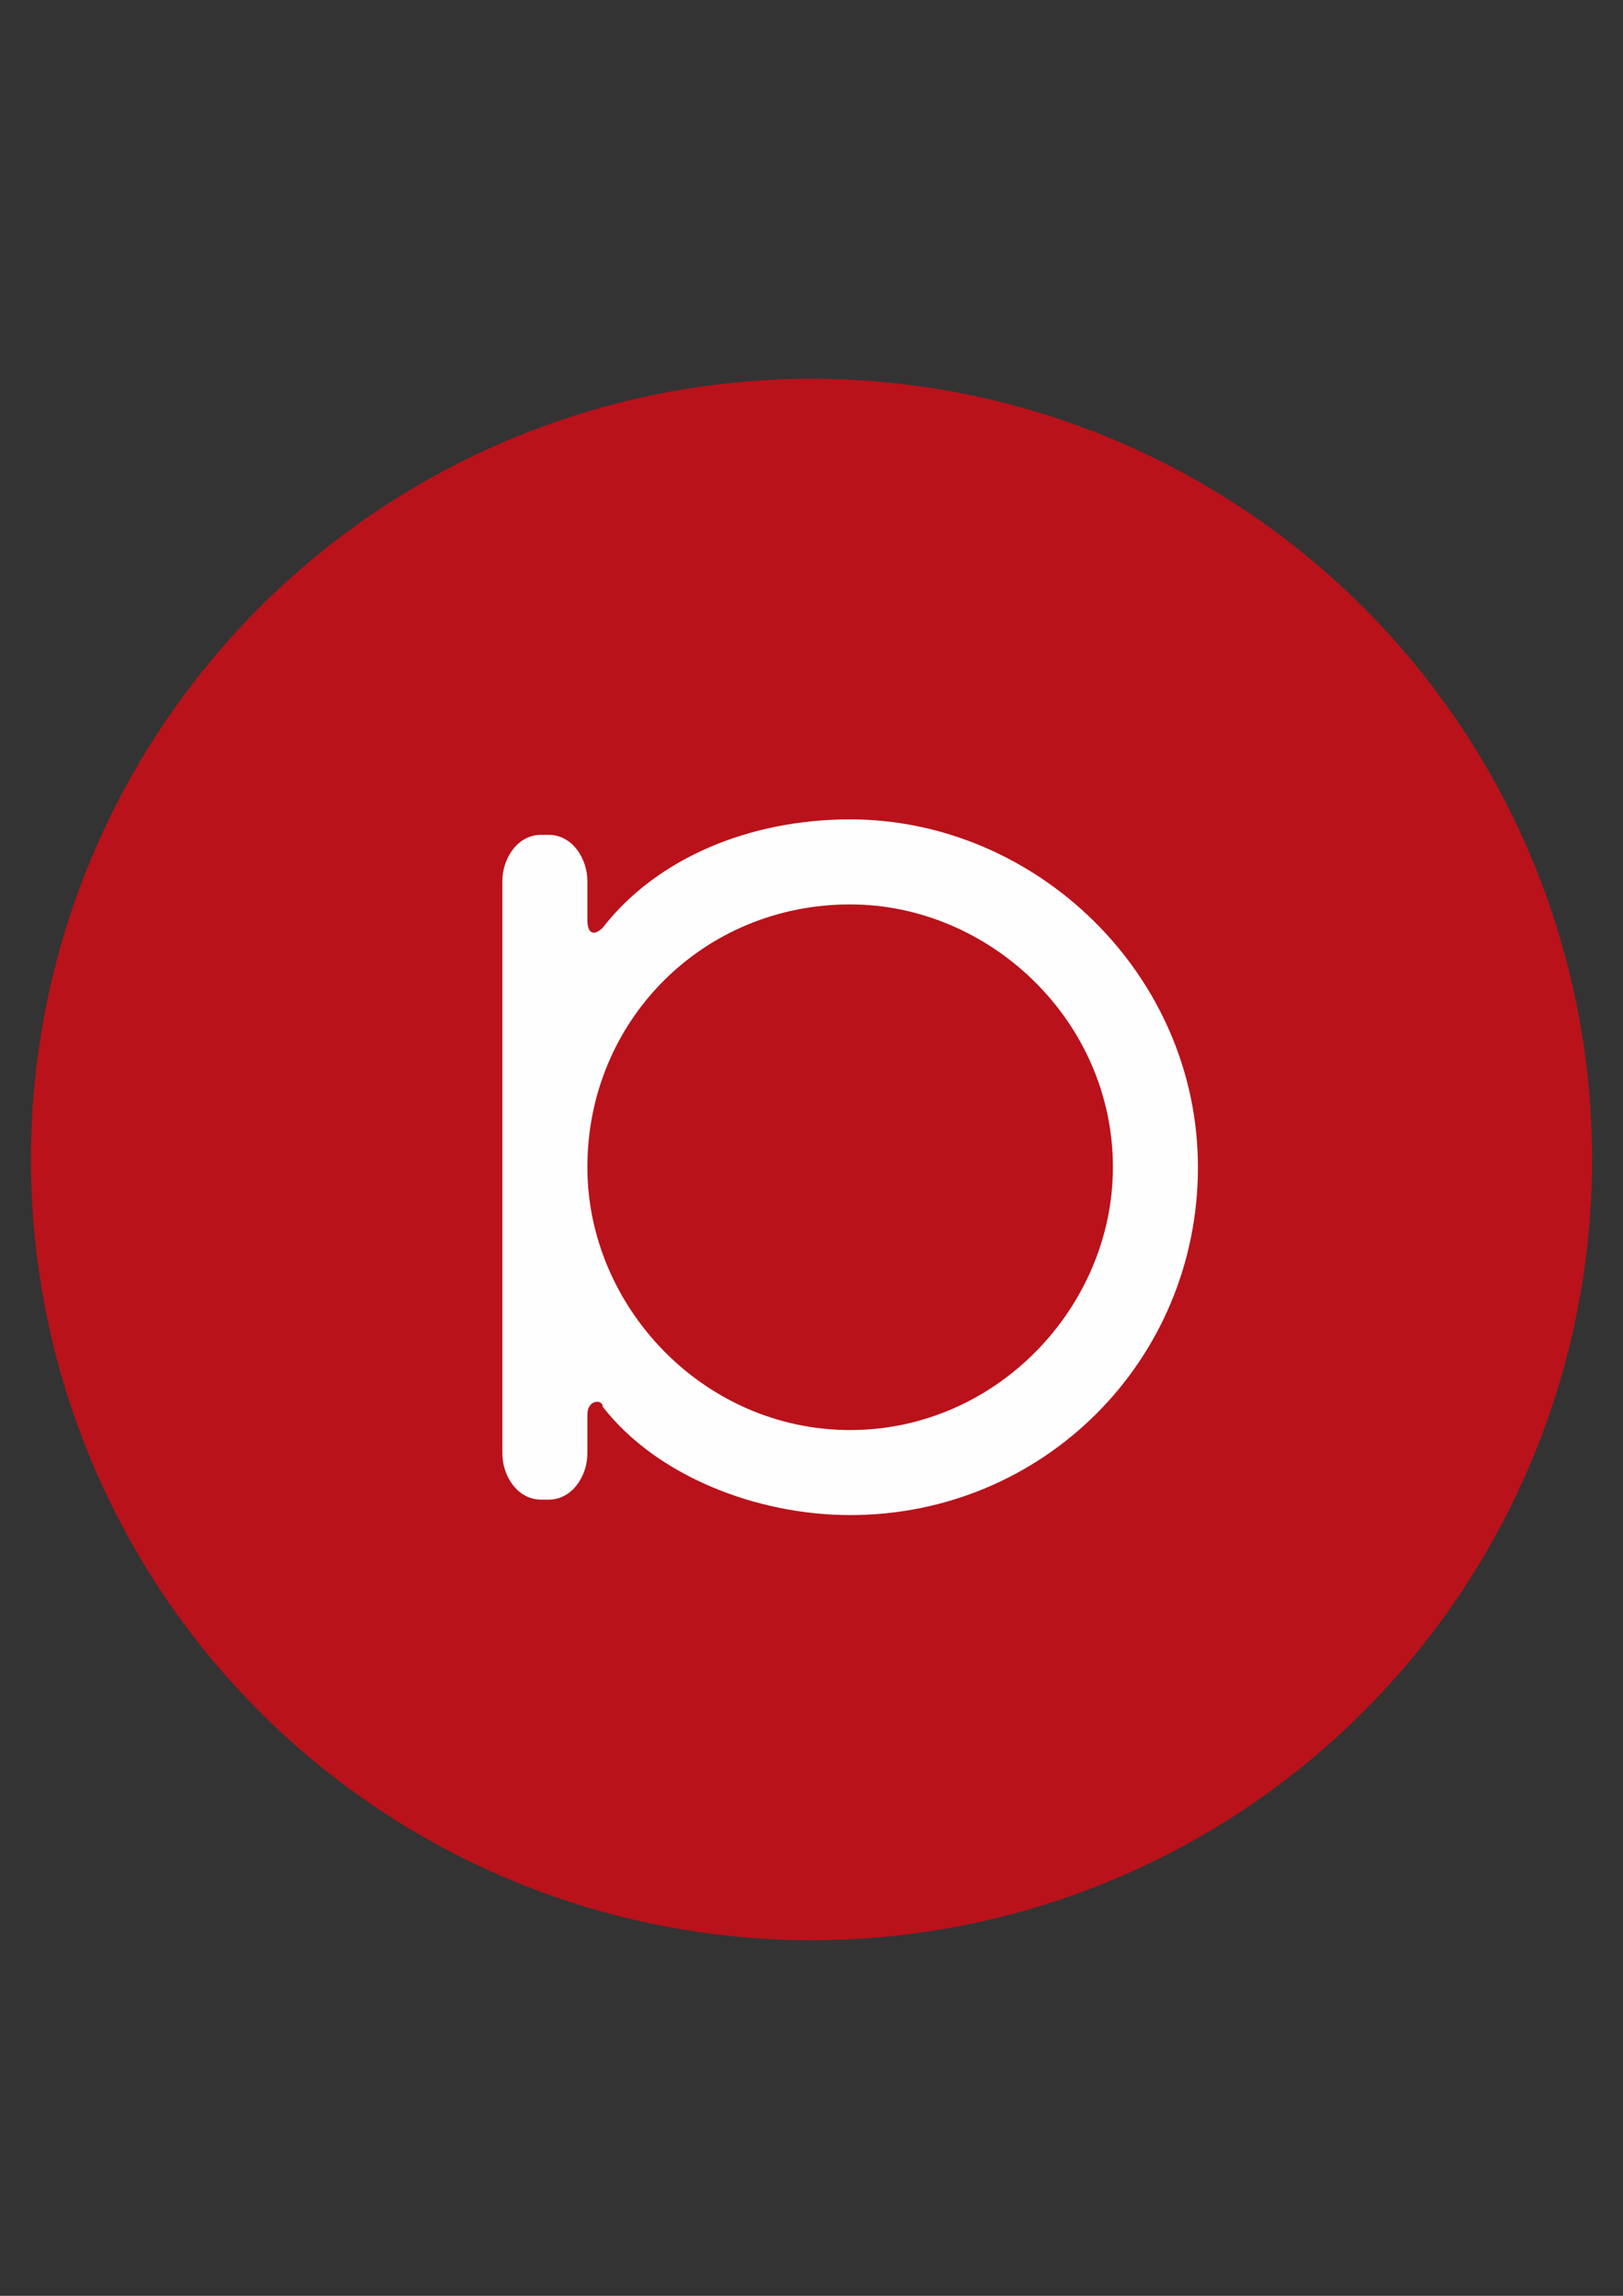
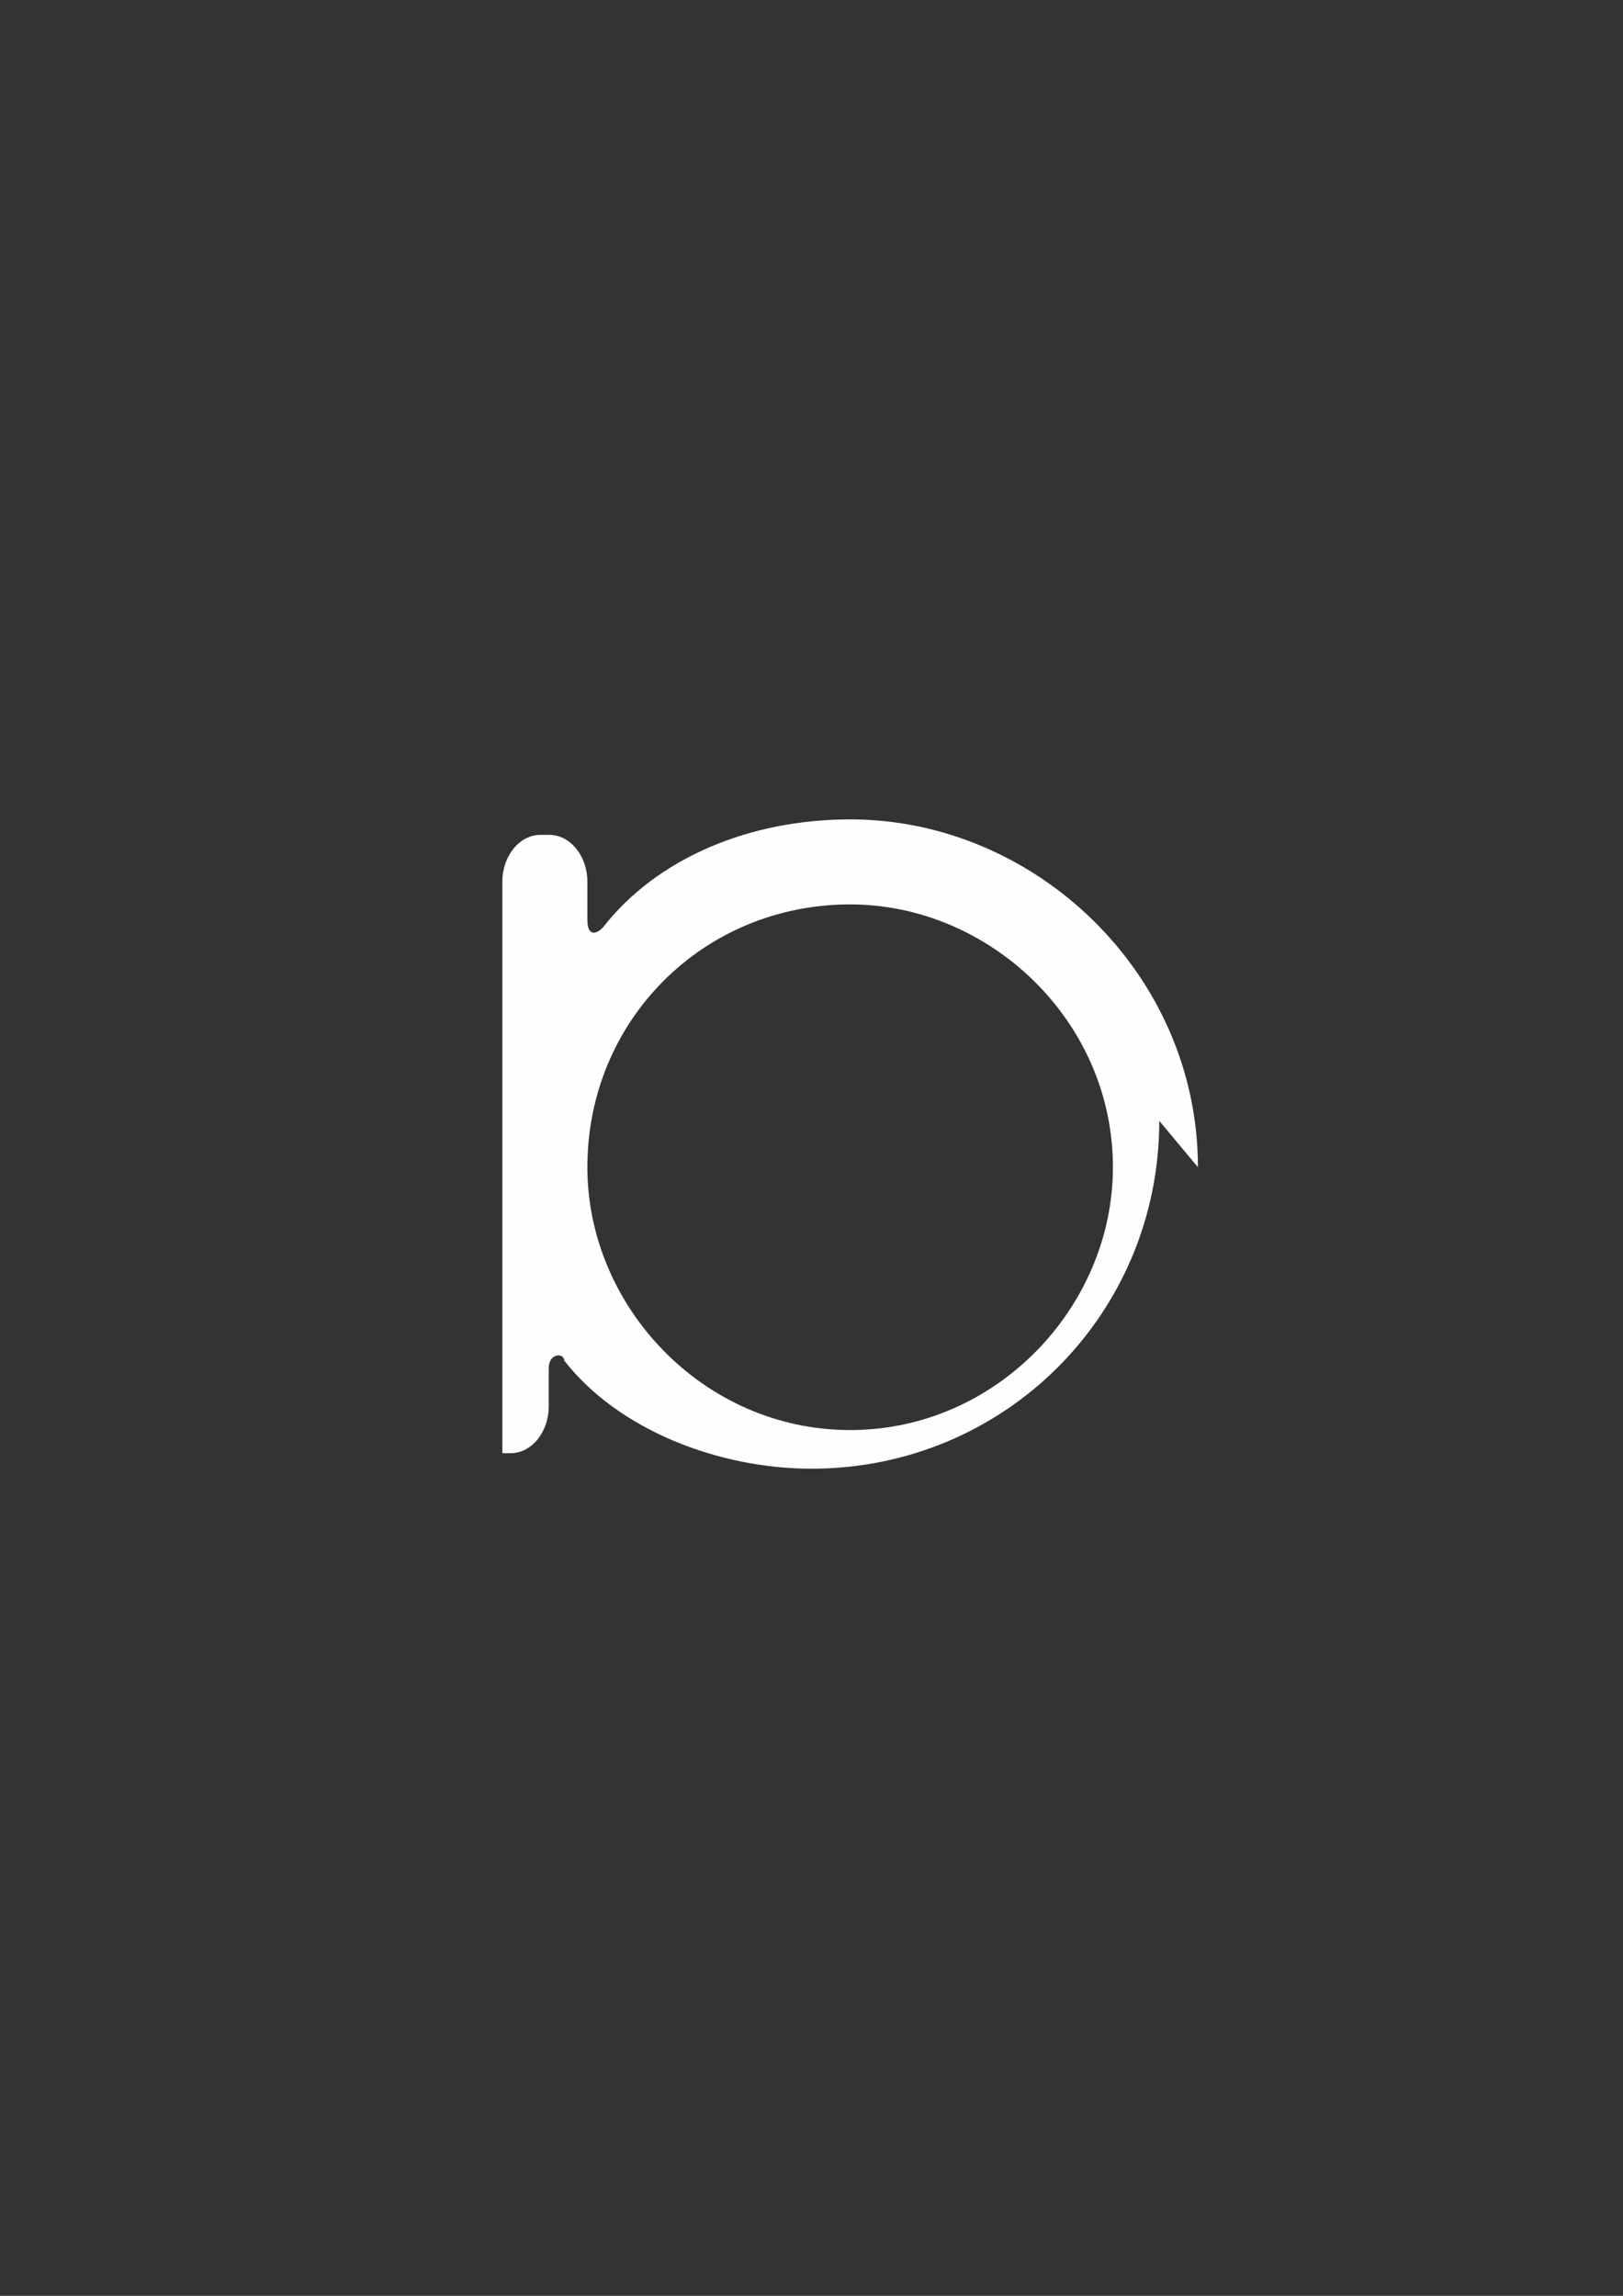
<svg xmlns="http://www.w3.org/2000/svg" xml:space="preserve" width="210mm" height="297mm" style="shape-rendering:geometricPrecision; text-rendering:geometricPrecision; image-rendering:optimizeQuality; fill-rule:evenodd; clip-rule:evenodd" viewBox="0 0 210 297">
  <rect x="0" y="0" width="210" height="297" fill="#333333" stroke="none" />
  <defs>
    <style type="text/css">  .fil1 {fill:#FEFEFE} .fil0 {fill:#B9121B;fill-rule:nonzero}  </style>
  </defs>
  <g id="Слой_x0020_1">
    <g id="_1636805125424">
      <g>
-         <circle class="fil0" cx="105" cy="150" r="101" />
-       </g>
+         </g>
      <g>
-         <path class="fil1" d="M155 151c0,-25 -21,-45 -45,-45 -13,0 -25,5 -32,14 -1,1 -2,1 -2,-1 0,-1 0,-5 0,-5 0,-3 -2,-6 -5,-6l-1 0c-3,0 -5,3 -5,6l0 74c0,3 2,6 5,6l1 0c3,0 5,-3 5,-6 0,-2 0,-5 0,-5 0,-2 2,-2 2,-1 7,9 20,14 32,14 25,0 45,-20 45,-45l0 0zm-11 0c0,18 -15,34 -34,34 -19,0 -34,-16 -34,-34 0,-19 15,-34 34,-34 18,0 34,15 34,34z" />
+         <path class="fil1" d="M155 151c0,-25 -21,-45 -45,-45 -13,0 -25,5 -32,14 -1,1 -2,1 -2,-1 0,-1 0,-5 0,-5 0,-3 -2,-6 -5,-6l-1 0c-3,0 -5,3 -5,6l0 74l1 0c3,0 5,-3 5,-6 0,-2 0,-5 0,-5 0,-2 2,-2 2,-1 7,9 20,14 32,14 25,0 45,-20 45,-45l0 0zm-11 0c0,18 -15,34 -34,34 -19,0 -34,-16 -34,-34 0,-19 15,-34 34,-34 18,0 34,15 34,34z" />
      </g>
    </g>
  </g>
</svg>